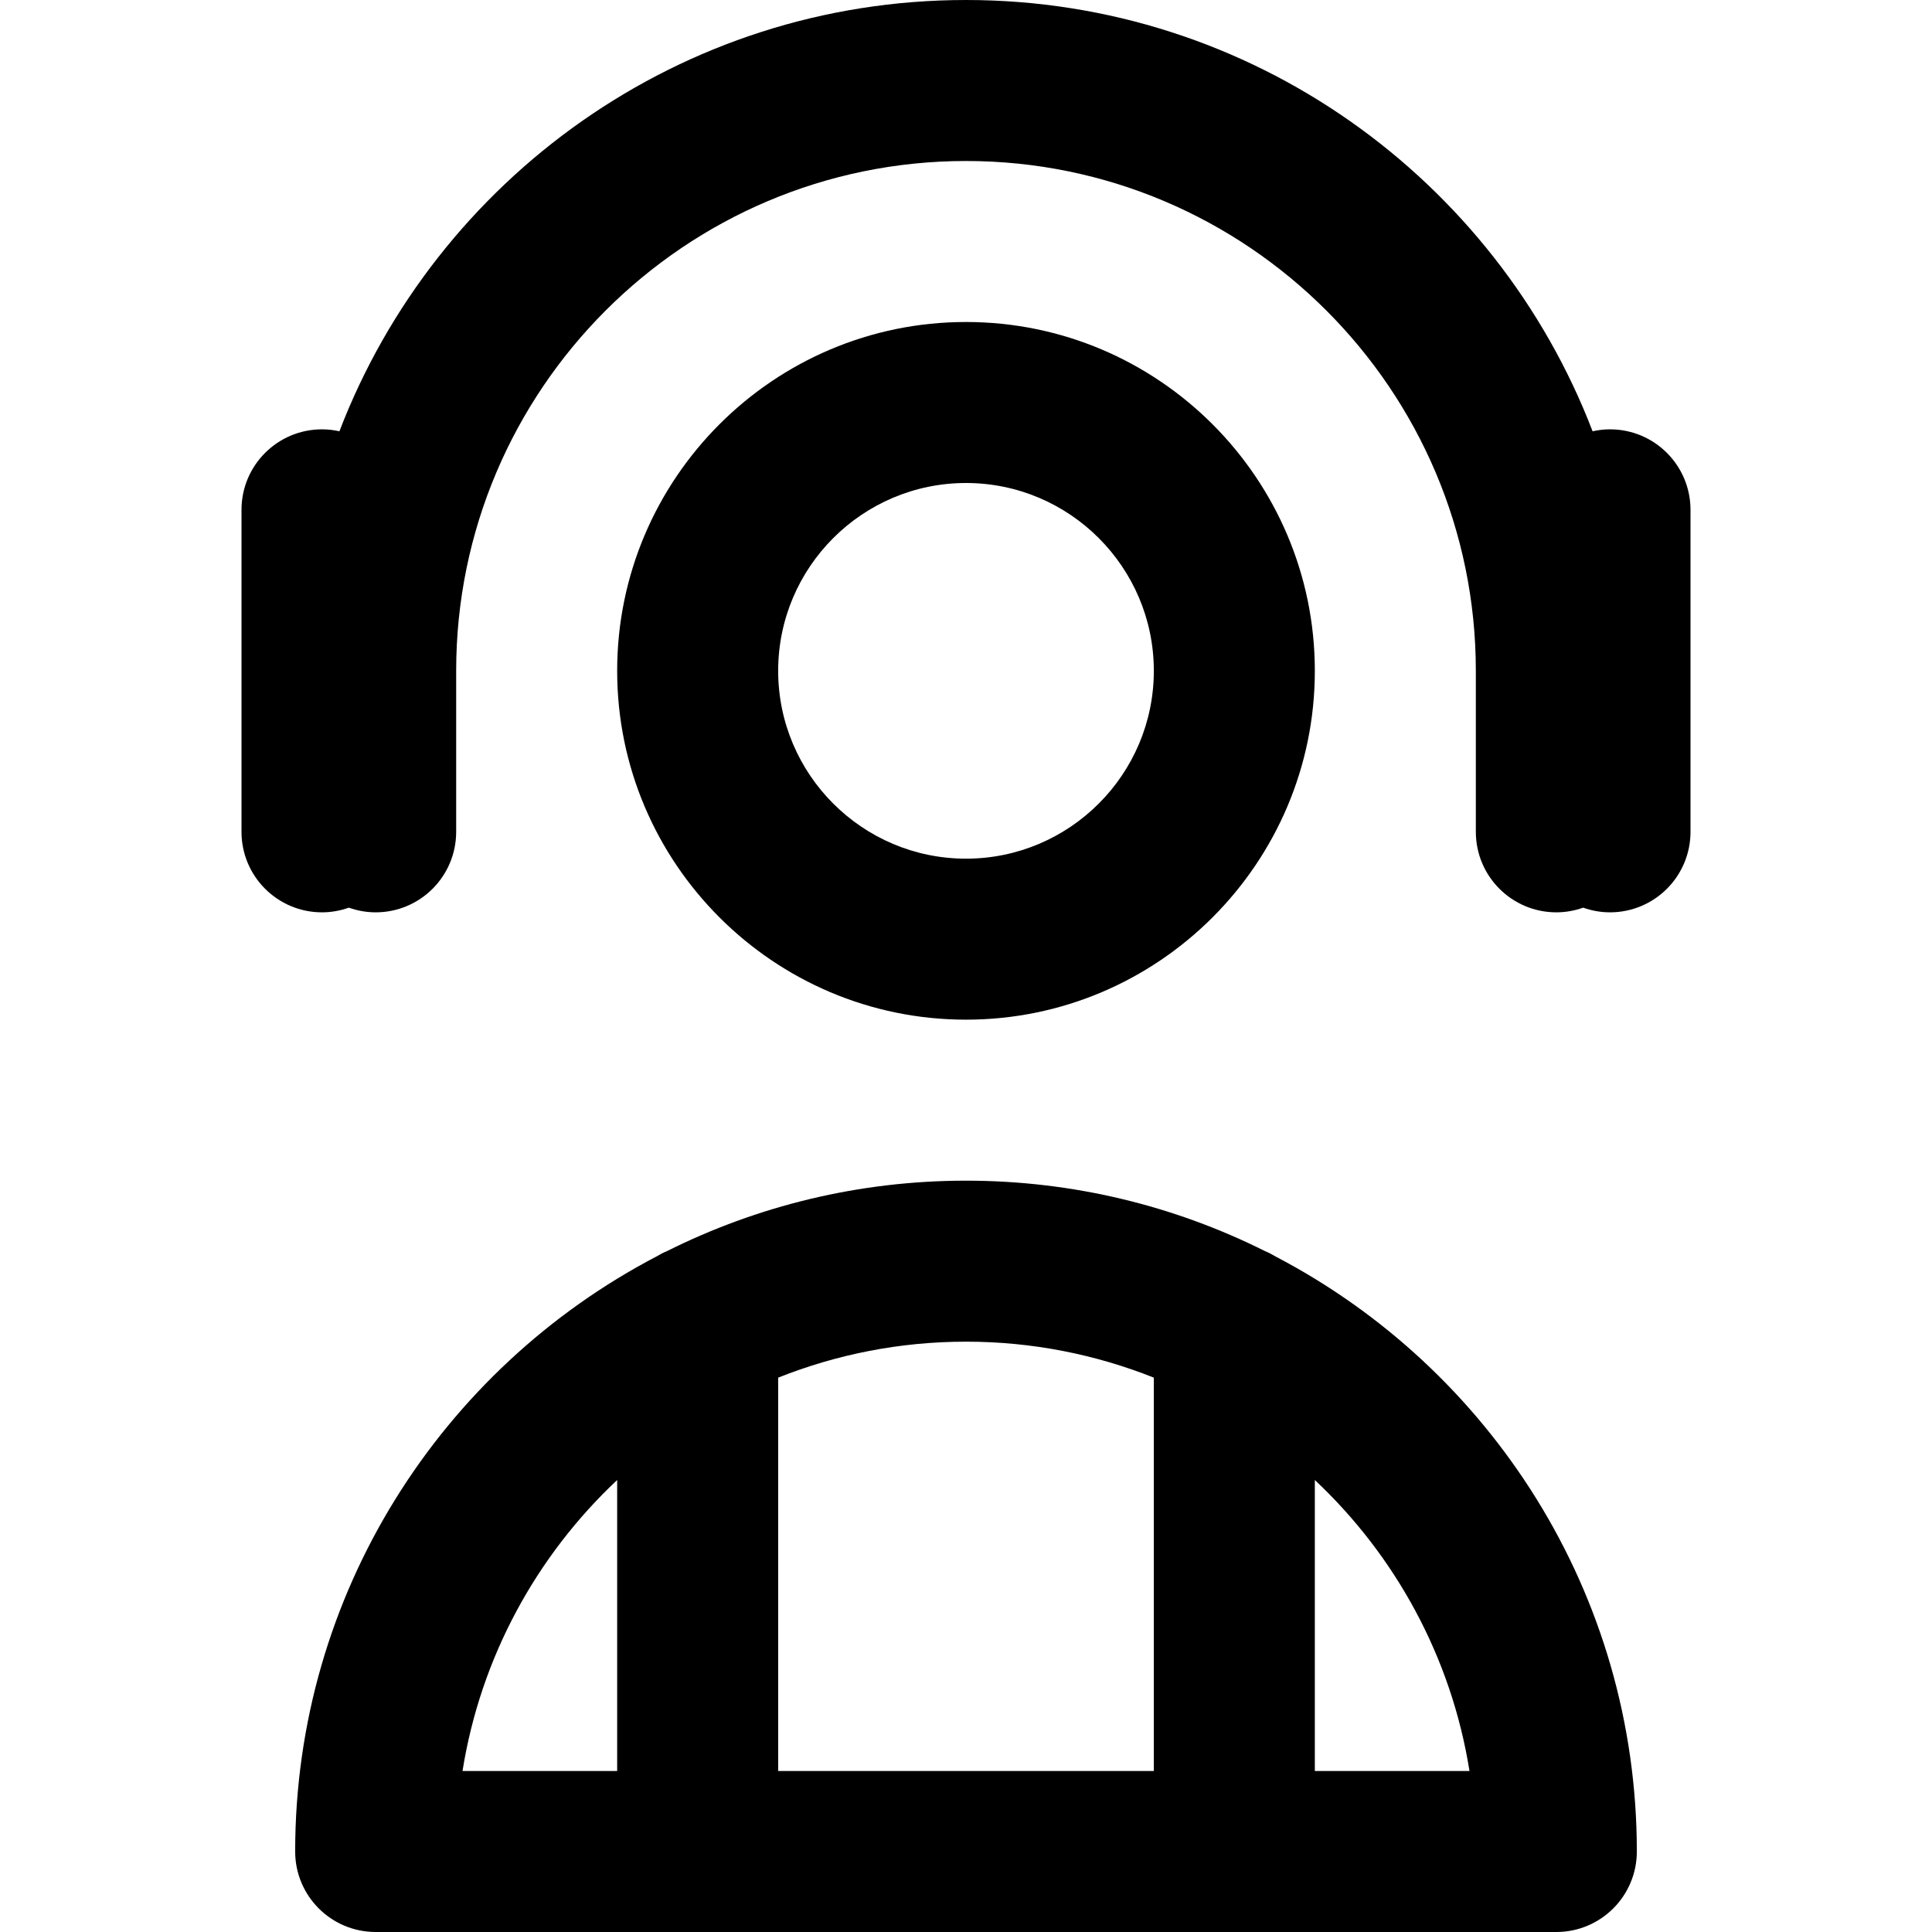
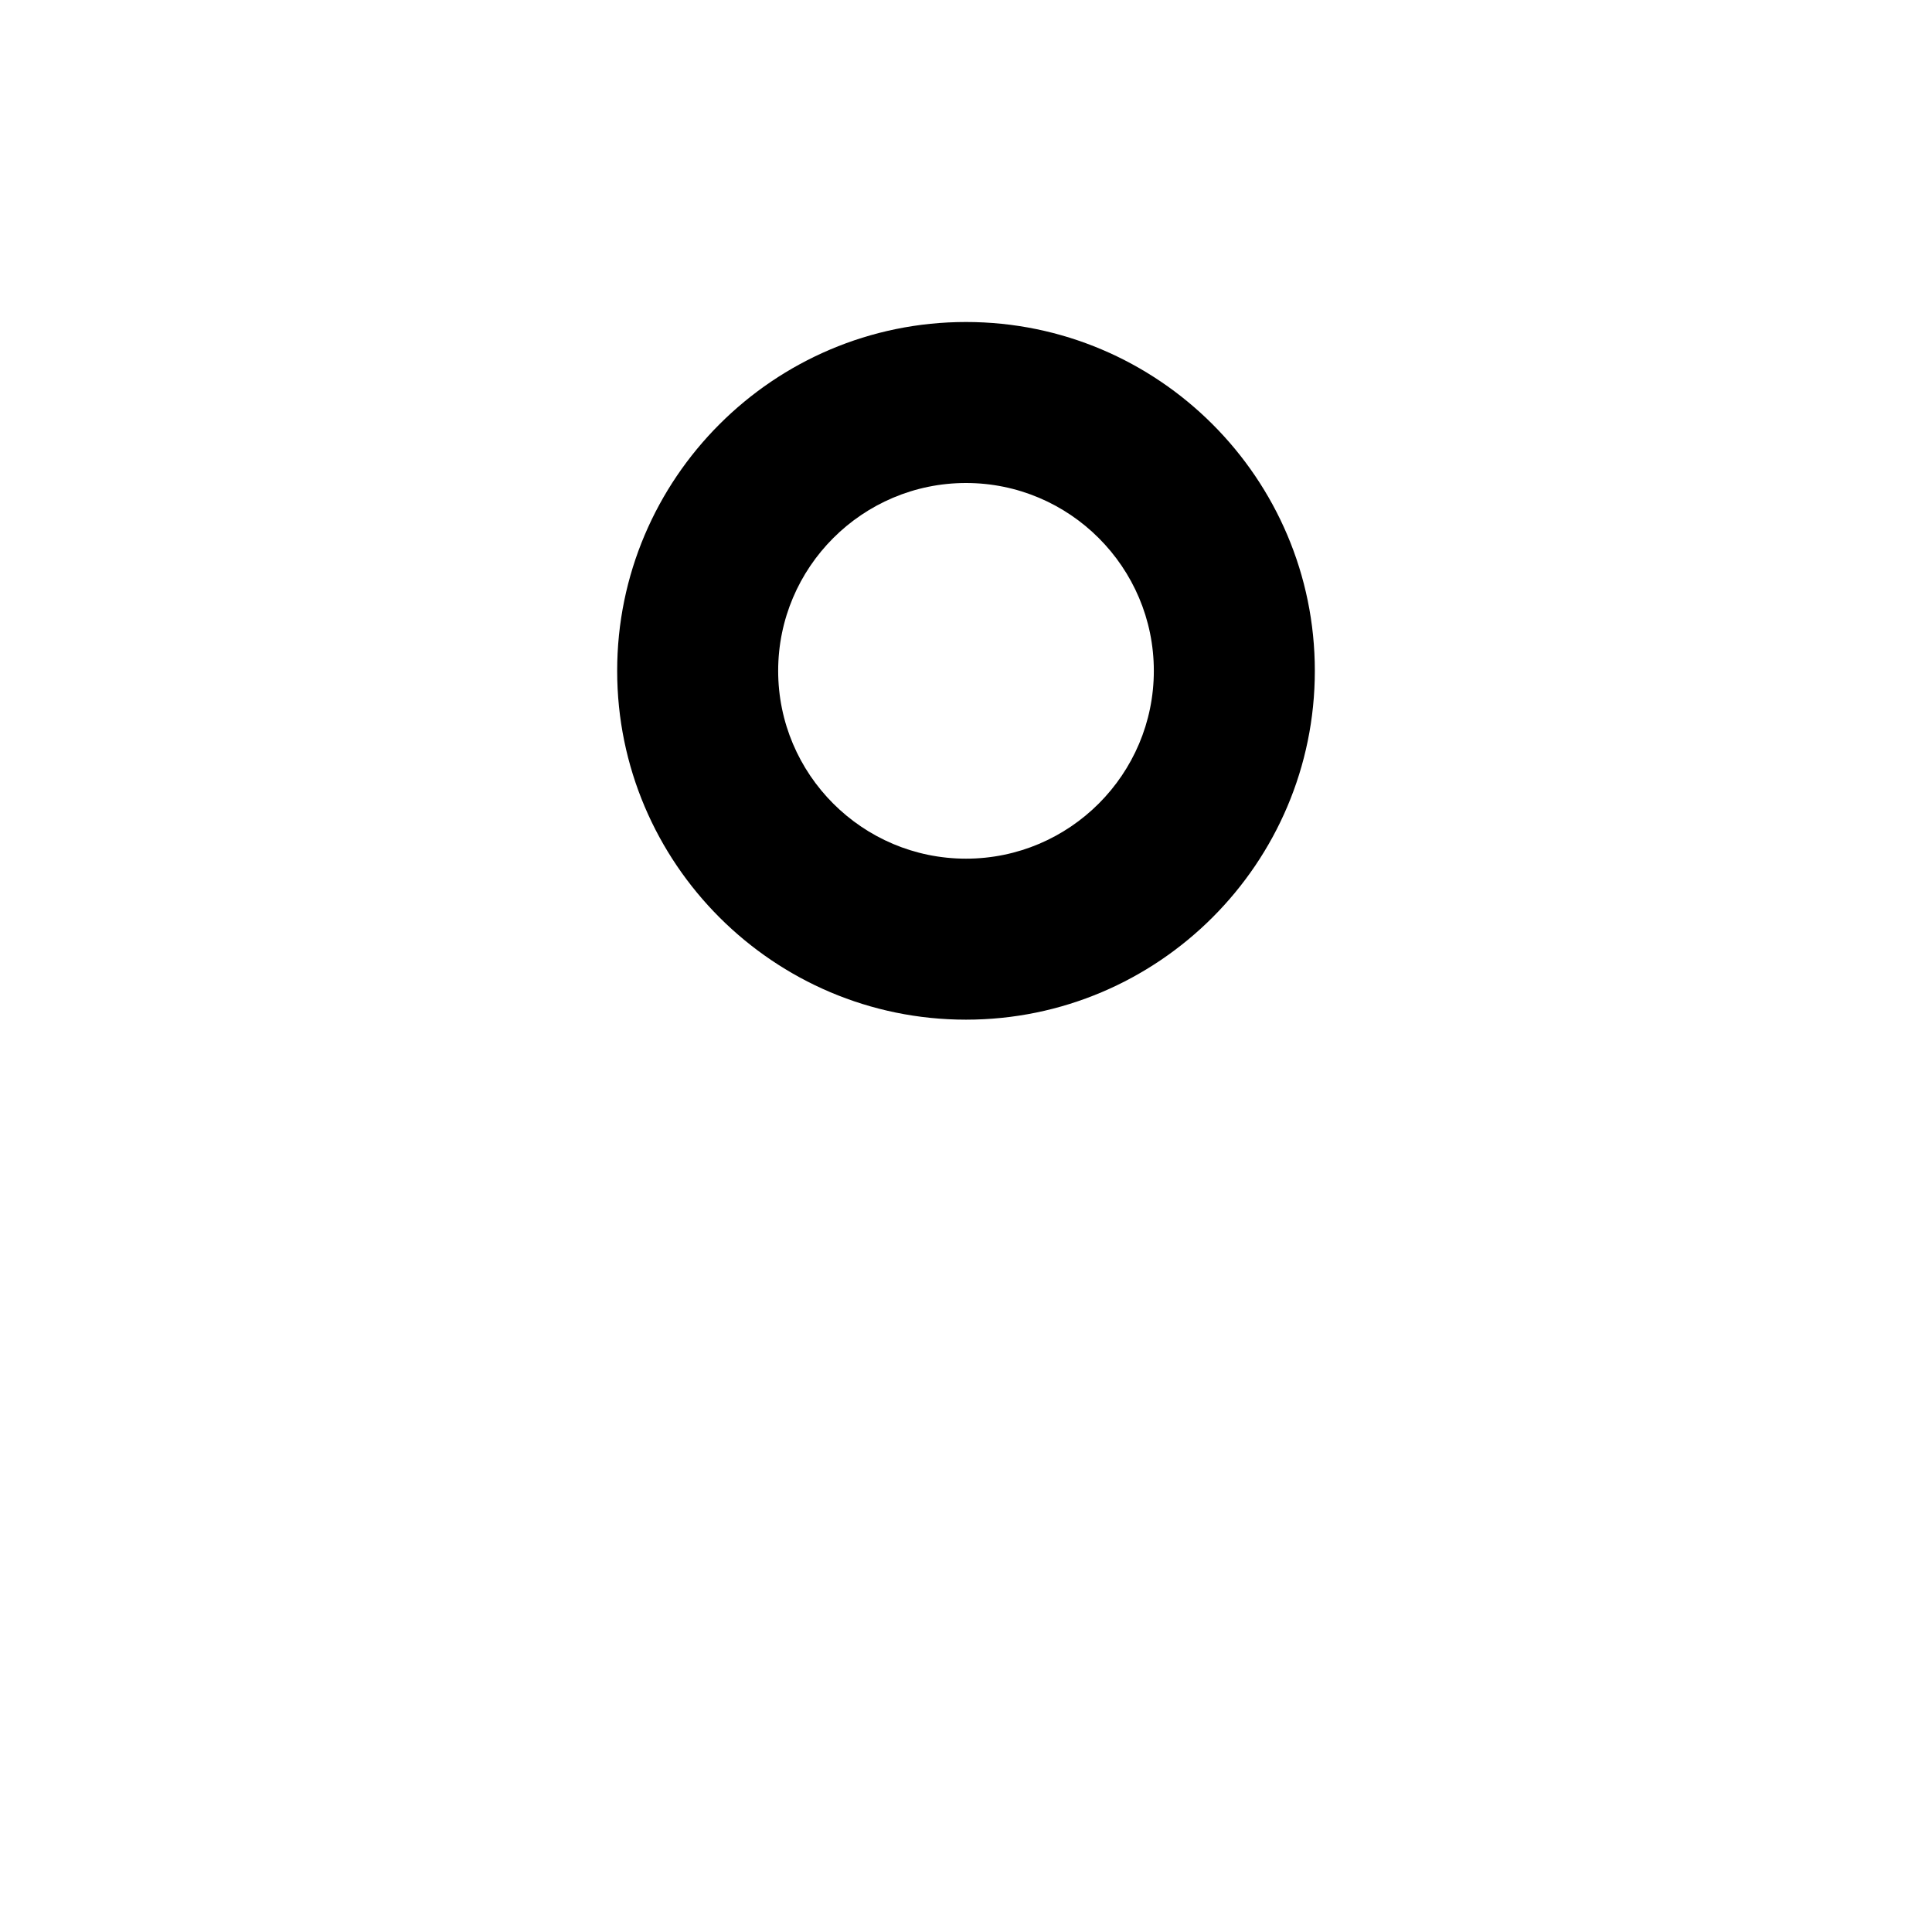
<svg xmlns="http://www.w3.org/2000/svg" fill="#000000" height="800px" width="800px" version="1.1" id="Layer_1" viewBox="0 0 360 360" xml:space="preserve">
  <g id="XMLID_27_">
-     <path id="XMLID_28_" d="M237.721,234.151c-0.639-0.386-1.302-0.733-1.999-1.021C218.935,224.734,200.011,220,180,220    c-20.011,0-38.935,4.734-55.722,13.13c-0.697,0.288-1.36,0.636-1.999,1.021C82.331,255.038,55,296.885,55,345    c0,8.284,6.716,15,15,15h220c8.284,0,15-6.716,15-15C305,296.885,277.669,255.038,237.721,234.151z M215,256.703V330h-70v-73.297    c10.839-4.313,22.643-6.703,35-6.703C192.357,250,204.161,252.391,215,256.703z M115,275.779V330H86.183    C89.563,308.777,99.998,289.874,115,275.779z M245,330v-54.221c15.002,14.095,25.436,32.998,28.817,54.221H245z" />
    <path id="XMLID_85_" d="M245,125c0-35.841-29.159-65-65-65c-35.841,0-65,29.159-65,65s29.159,65,65,65    C215.841,190,245,160.841,245,125z M145,125c0-19.299,15.701-35,35-35c19.299,0,35,15.701,35,35s-15.701,35-35,35    C160.701,160,145,144.299,145,125z" />
-     <path id="XMLID_88_" d="M300,80c-1.116,0-2.2,0.131-3.246,0.362C278.745,33.418,233.205,0,180,0S81.255,33.418,63.246,80.362    C62.2,80.131,61.116,80,60,80c-8.284,0-15,6.716-15,15v60c0,8.284,6.716,15,15,15c1.756,0,3.434-0.317,5-0.872    c1.566,0.555,3.244,0.872,5,0.872c8.284,0,15-6.716,15-15v-30c0-52.383,42.617-95,95-95c52.383,0,95,42.617,95,95v30    c0,8.284,6.716,15,15,15c1.756,0,3.434-0.317,5-0.872c1.566,0.555,3.244,0.872,5,0.872c8.284,0,15-6.716,15-15V95    C315,86.716,308.284,80,300,80z" />
  </g>
</svg>